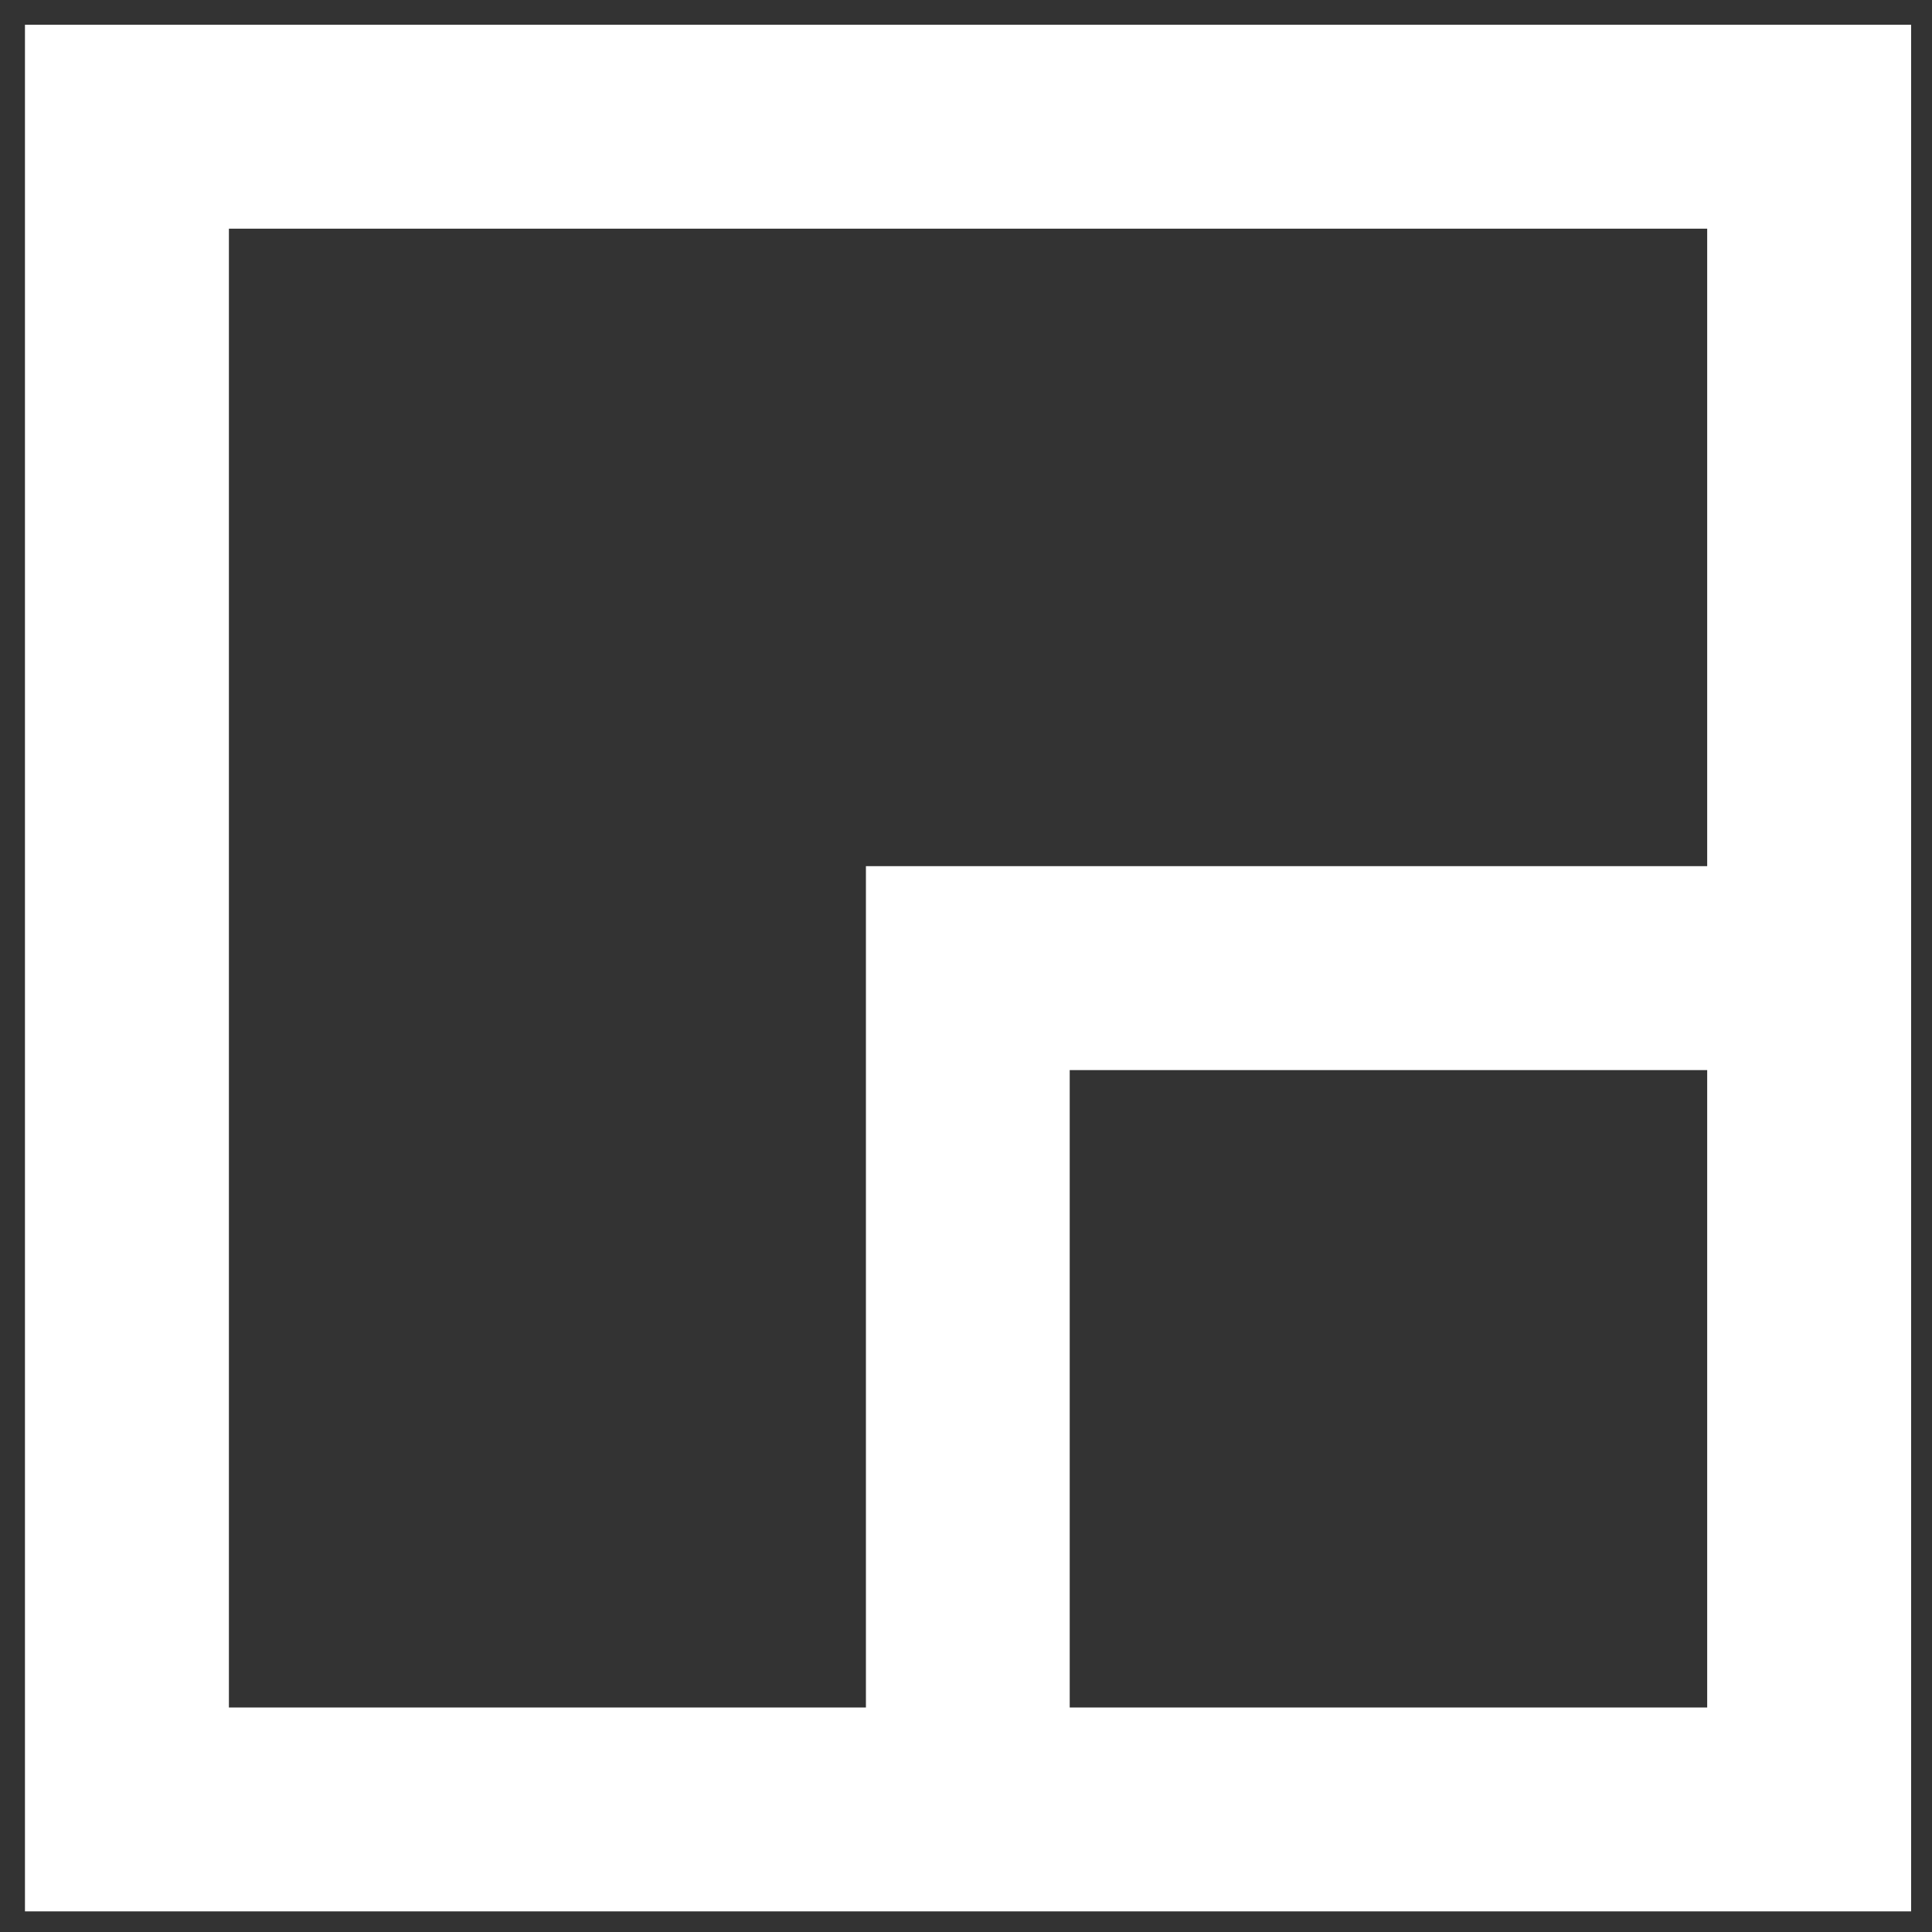
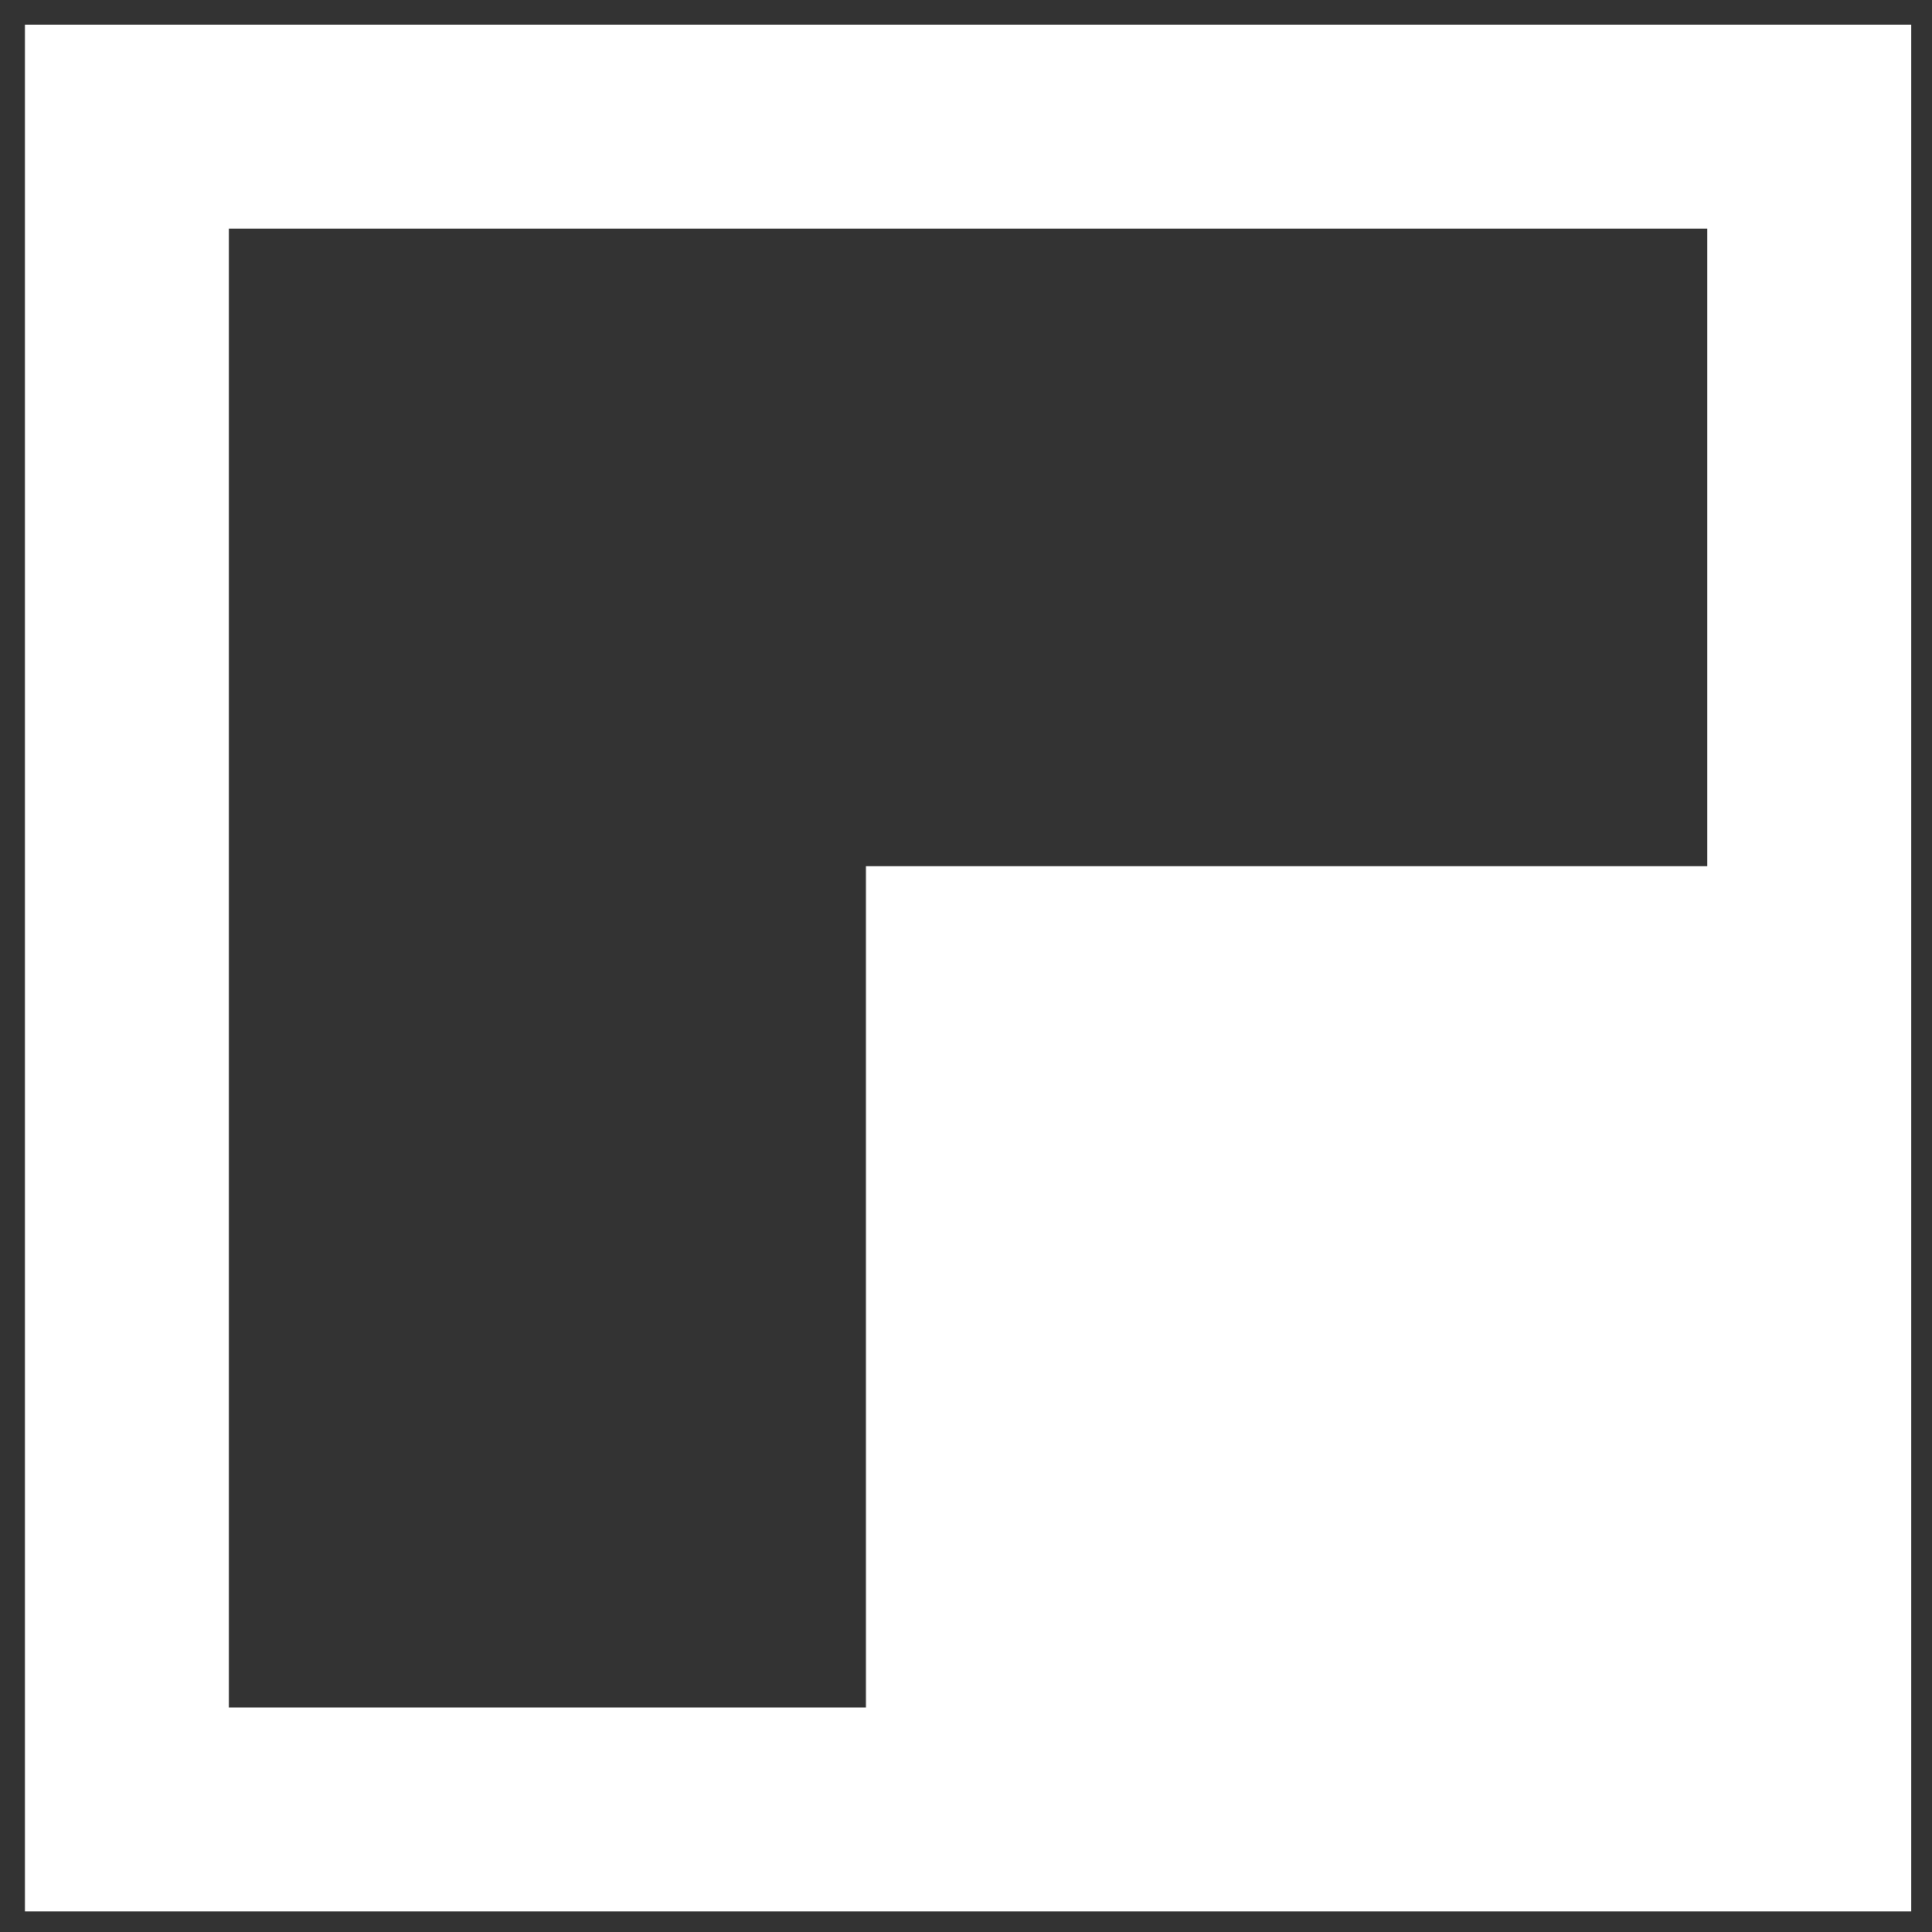
<svg xmlns="http://www.w3.org/2000/svg" width="25" height="25" viewBox="0 0 25 25" fill="none">
  <rect x="0" y="0" width="25" height="25" fill="#333333" stroke="none" />
-   <path fill-rule="evenodd" clip-rule="evenodd" d="M0.323 0.32V24.733H24.73V0.32H0.323ZM22.091 22.095H13.842V13.847H22.091V22.095ZM11.205 11.208H22.091V2.959H2.962V22.095H11.205V11.208Z" fill="white" />
+   <path fill-rule="evenodd" clip-rule="evenodd" d="M0.323 0.32V24.733H24.73V0.32H0.323ZM22.091 22.095V13.847H22.091V22.095ZM11.205 11.208H22.091V2.959H2.962V22.095H11.205V11.208Z" fill="white" />
</svg>